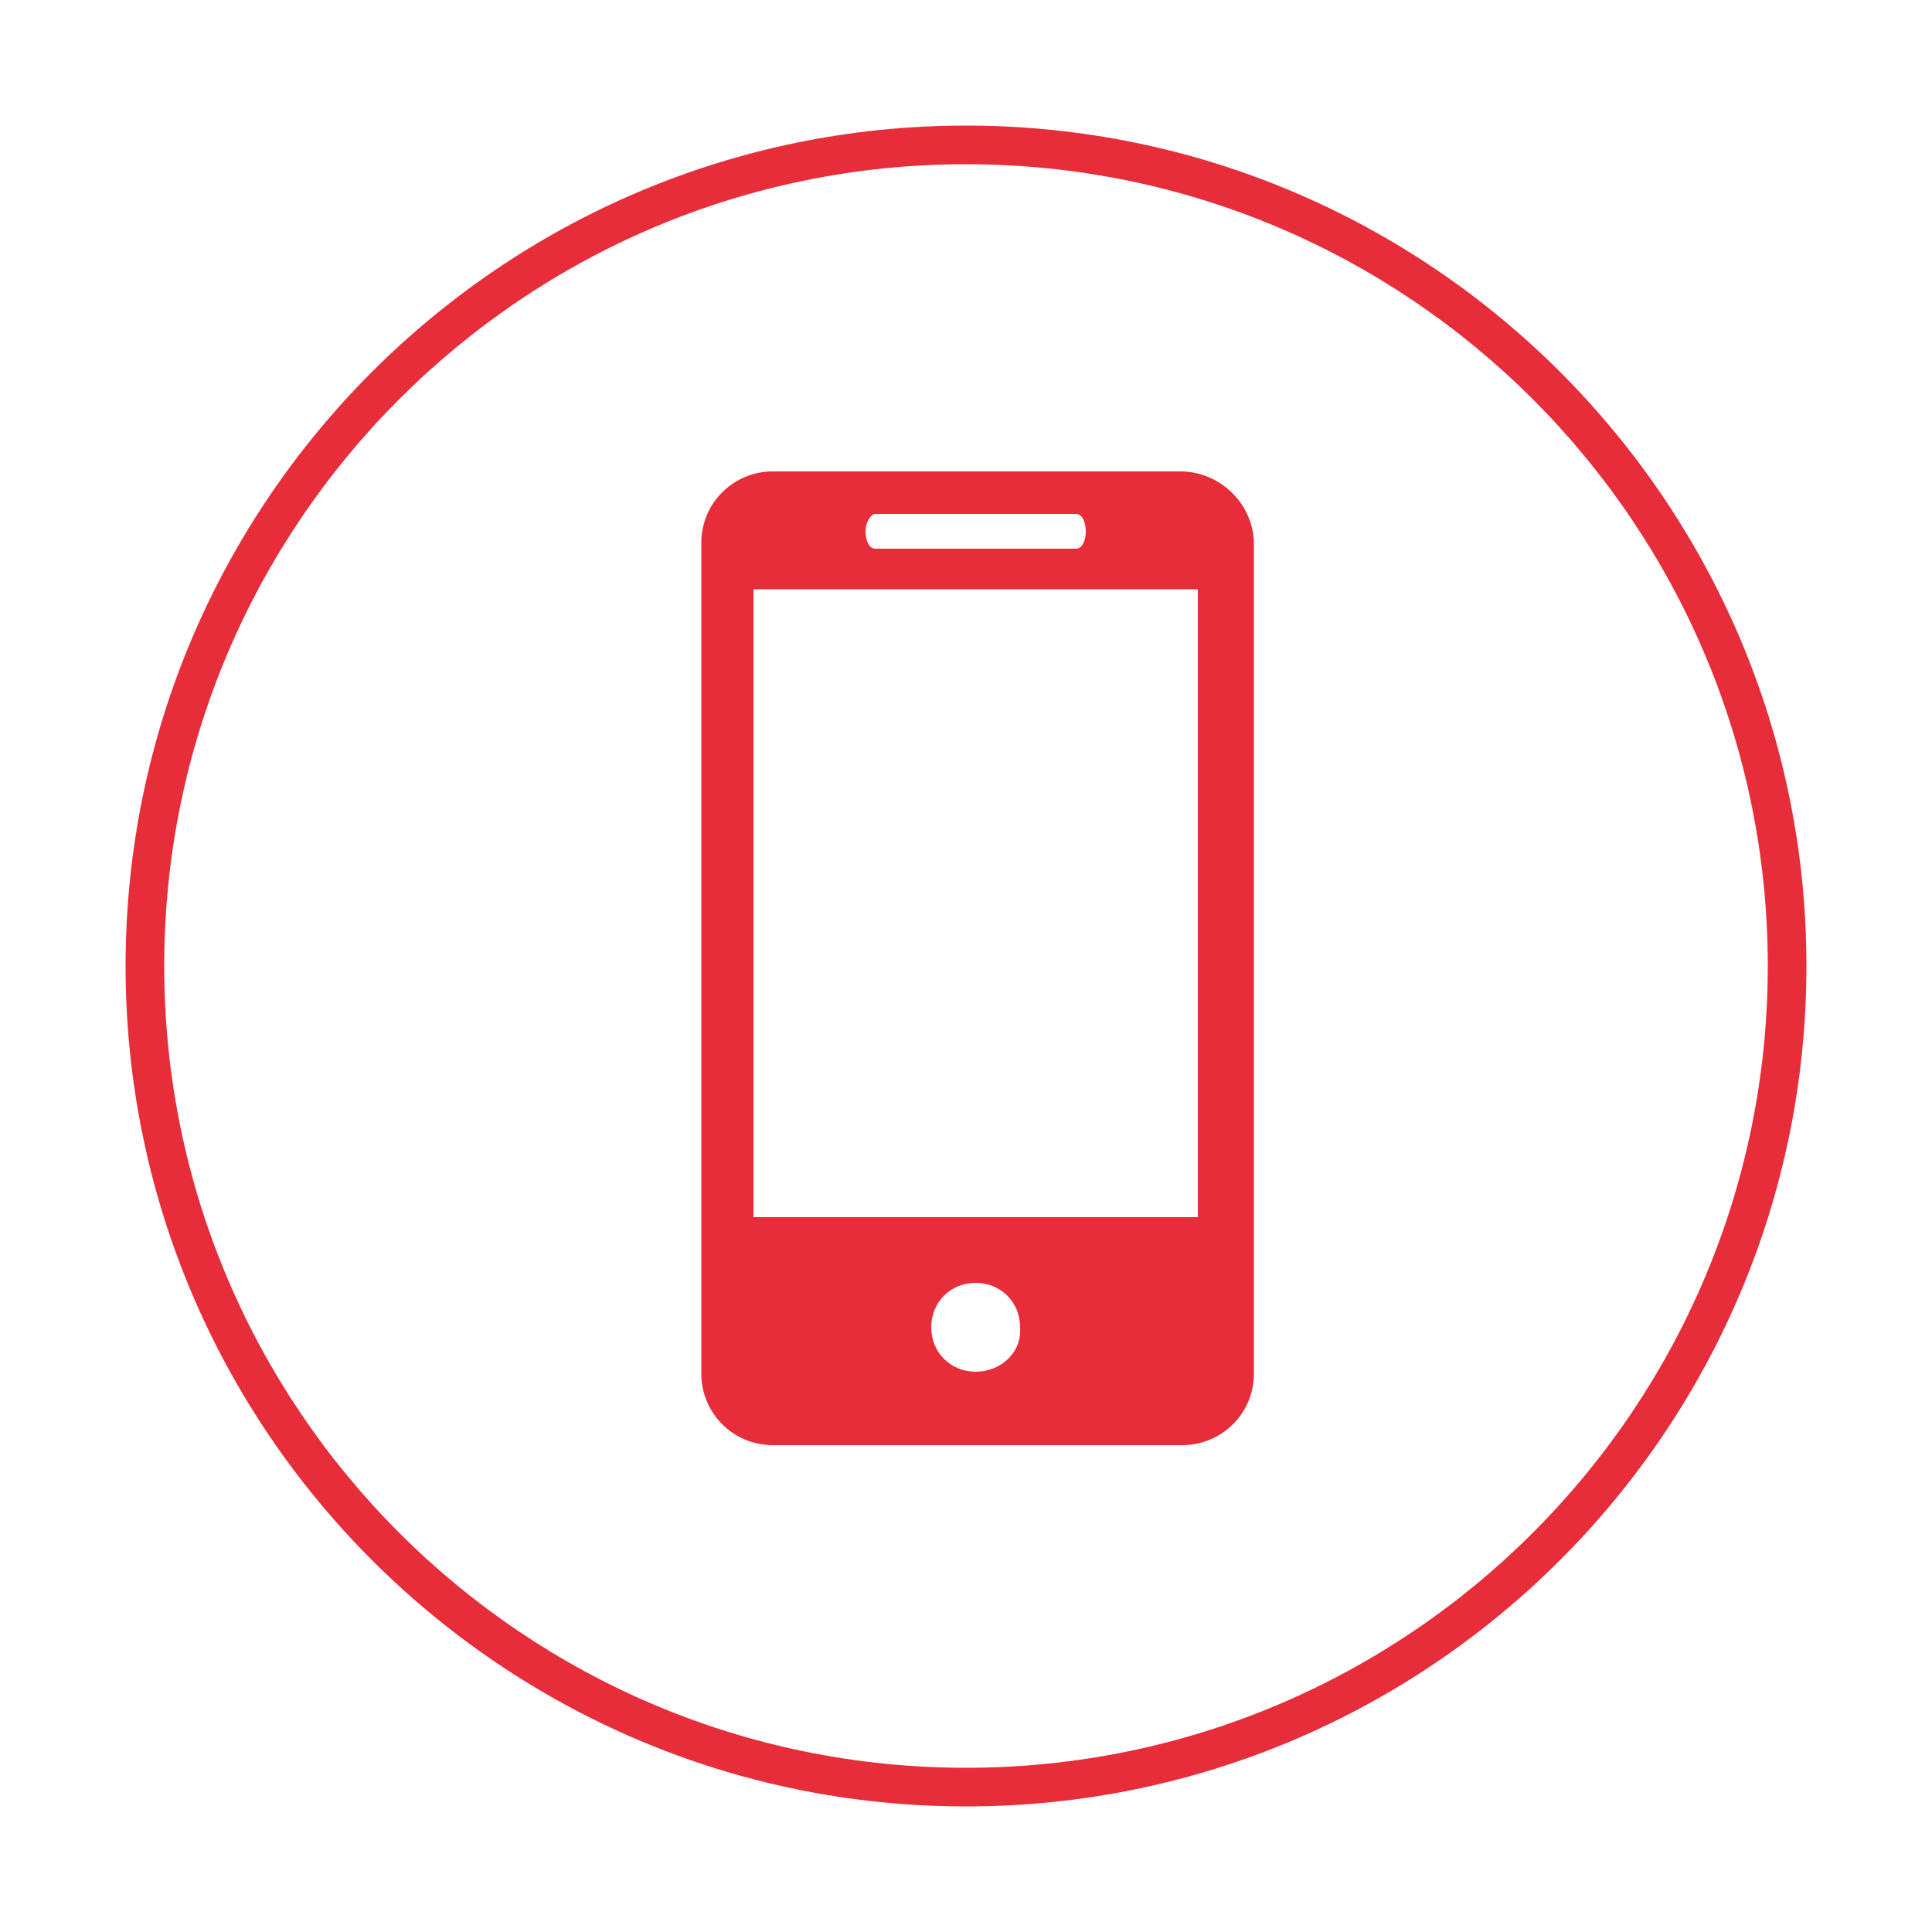
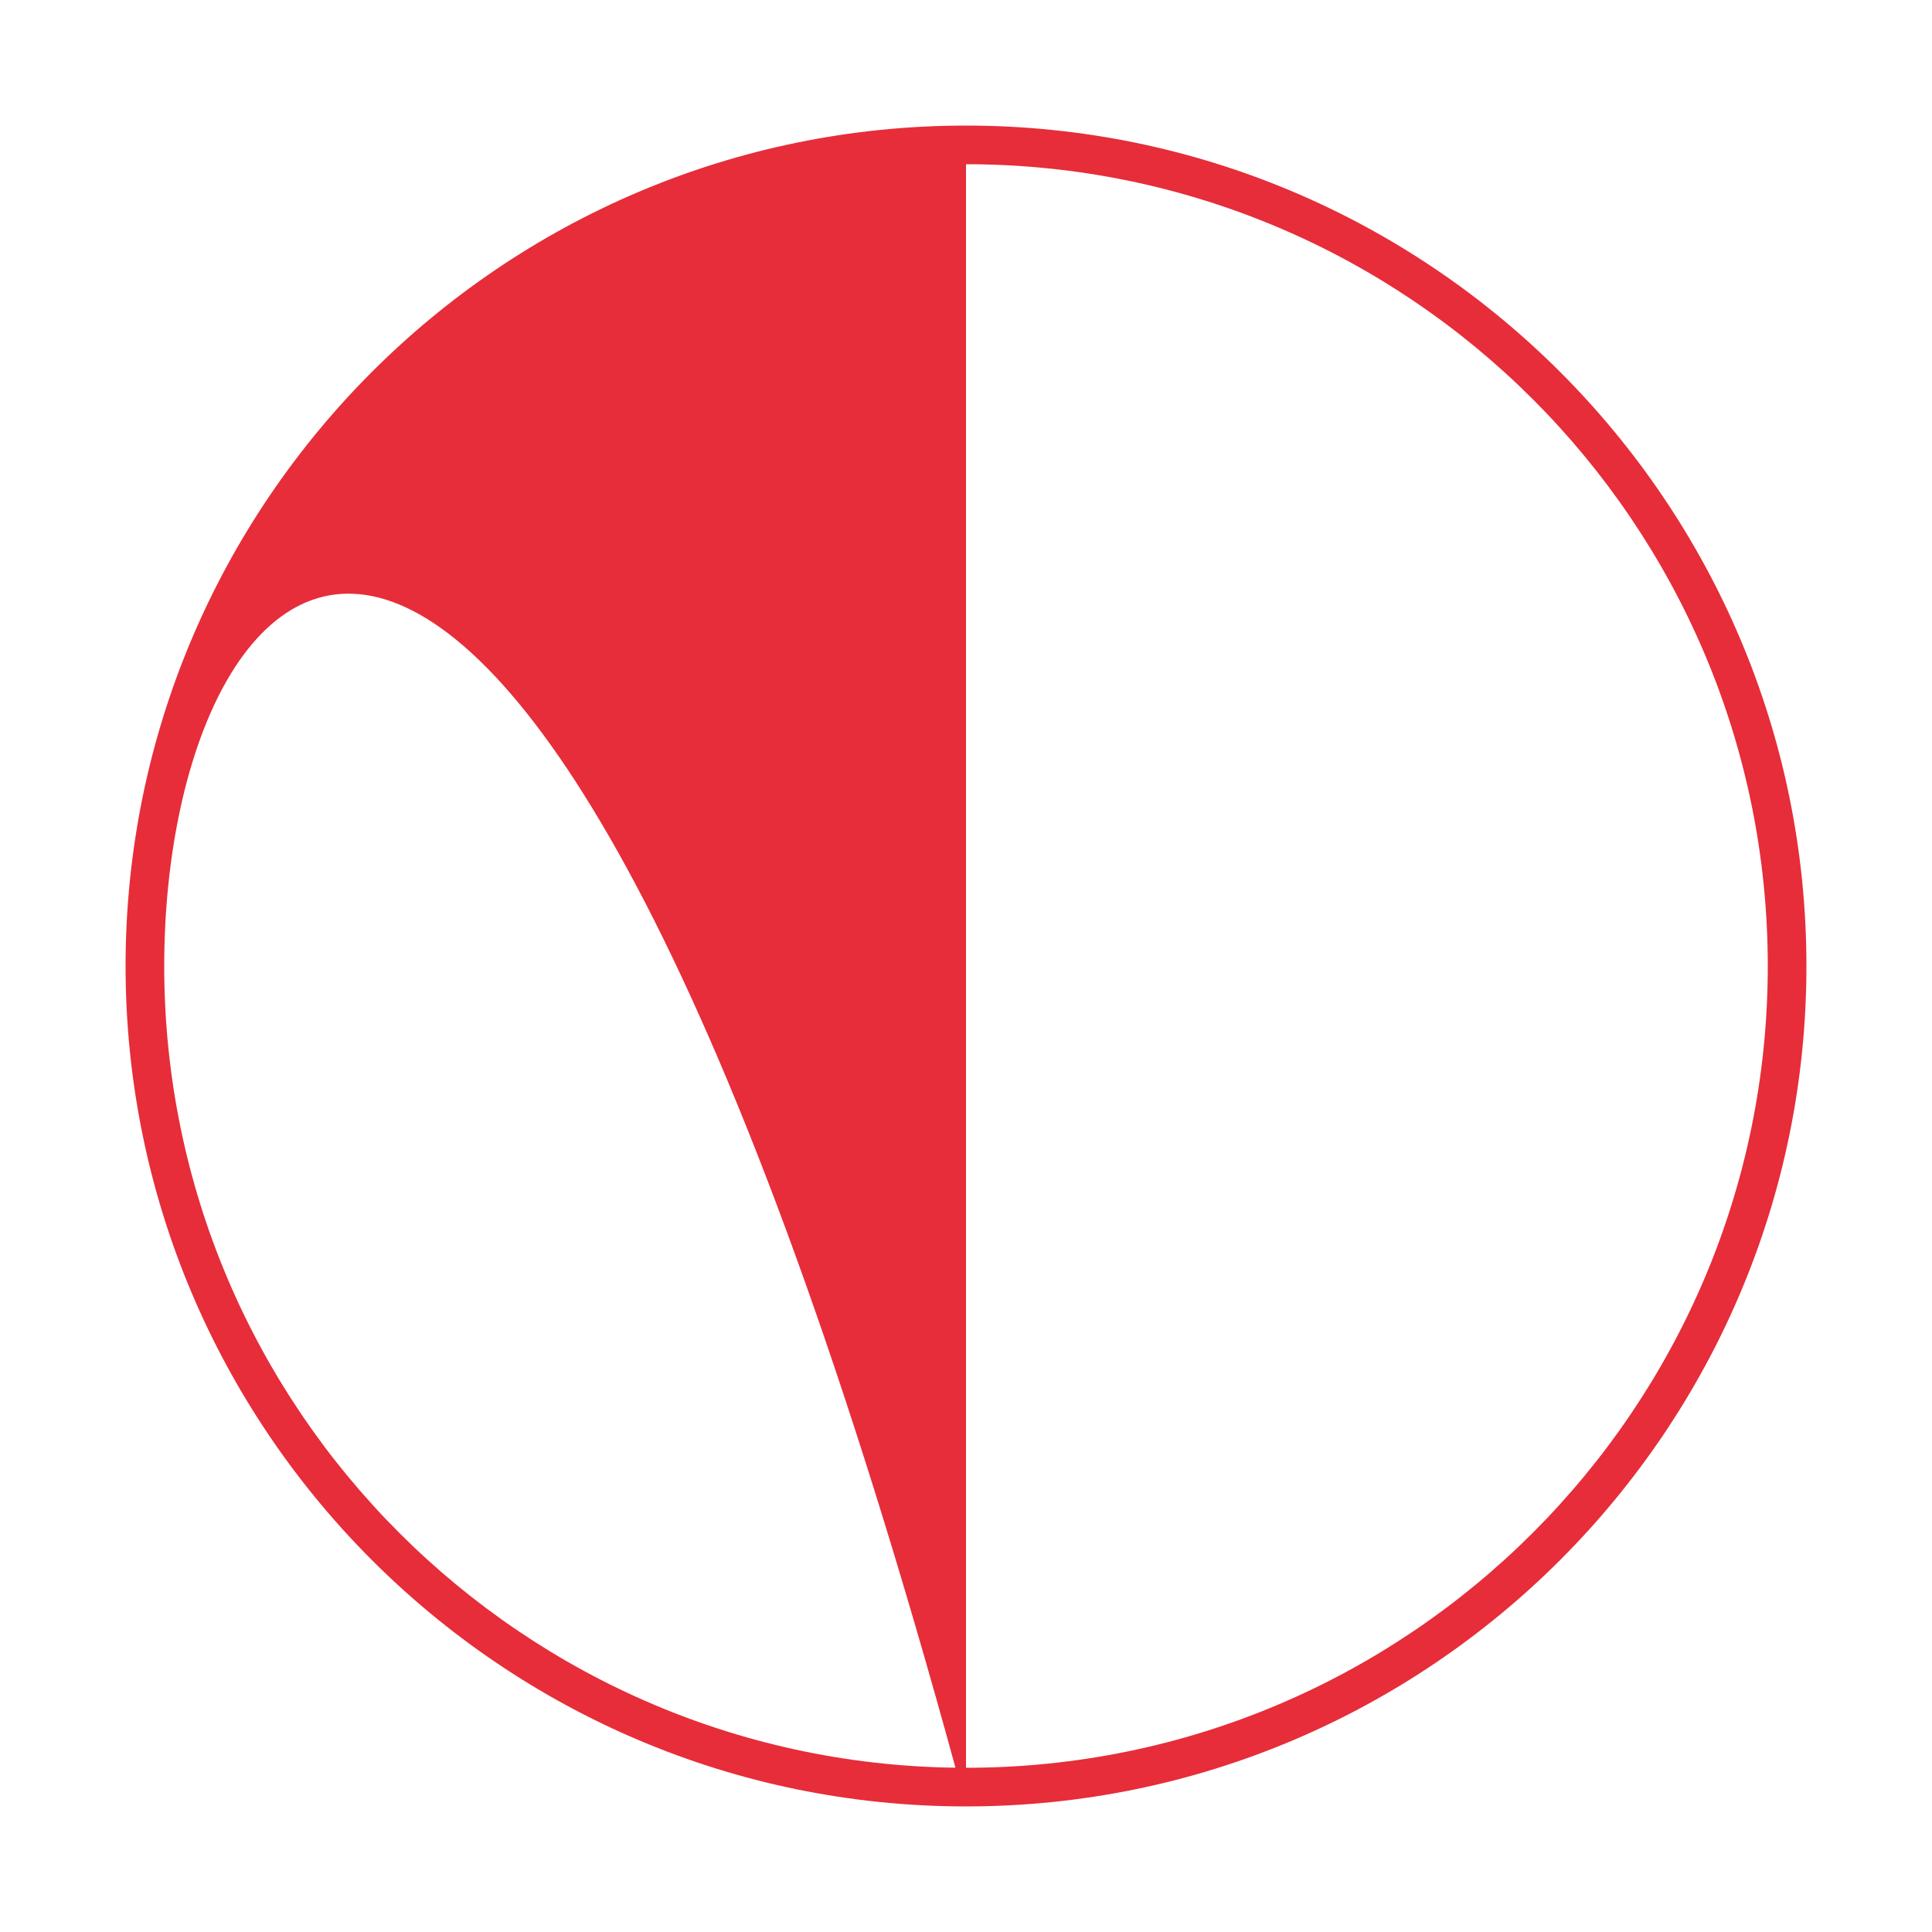
<svg xmlns="http://www.w3.org/2000/svg" version="1.1" id="Layer_1" x="0px" y="0px" viewBox="0 0 100 100" style="enable-background:new 0 0 100 100;" xml:space="preserve">
  <style type="text/css">
	.st0{fill:#E62D39;}
</style>
  <title>Artboard 10</title>
-   <path class="st0" d="M50,93.5C26,93.5,6.5,74,6.5,50S26,6.5,50,6.5S93.5,26,93.5,50C93.5,74,74,93.5,50,93.5z M50,8.5  C27.1,8.5,8.5,27.1,8.5,50S27.1,91.5,50,91.5S91.5,72.9,91.5,50C91.5,27.1,72.9,8.5,50,8.5z" />
+   <path class="st0" d="M50,93.5C26,93.5,6.5,74,6.5,50S26,6.5,50,6.5S93.5,26,93.5,50C93.5,74,74,93.5,50,93.5z C27.1,8.5,8.5,27.1,8.5,50S27.1,91.5,50,91.5S91.5,72.9,91.5,50C91.5,27.1,72.9,8.5,50,8.5z" />
  <g>
-     <path class="st0" d="M61.1,24.4H40c-2,0-3.7,1.6-3.7,3.7v43c0,2,1.6,3.7,3.7,3.7h21.2c2,0,3.7-1.6,3.7-3.7V28   C64.8,26,63.1,24.4,61.1,24.4z M45.3,26.6h10.4c0.3,0,0.5,0.4,0.5,0.9c0,0.5-0.2,0.9-0.5,0.9H45.3c-0.3,0-0.5-0.4-0.5-0.9   S45.1,26.6,45.3,26.6z M50.5,71c-1.3,0-2.3-1-2.3-2.3c0-1.3,1-2.3,2.3-2.3c1.3,0,2.3,1,2.3,2.3C52.9,70,51.8,71,50.5,71z M62,63H39   V30.5h23C62,30.5,62,63,62,63z" />
-   </g>
+     </g>
</svg>